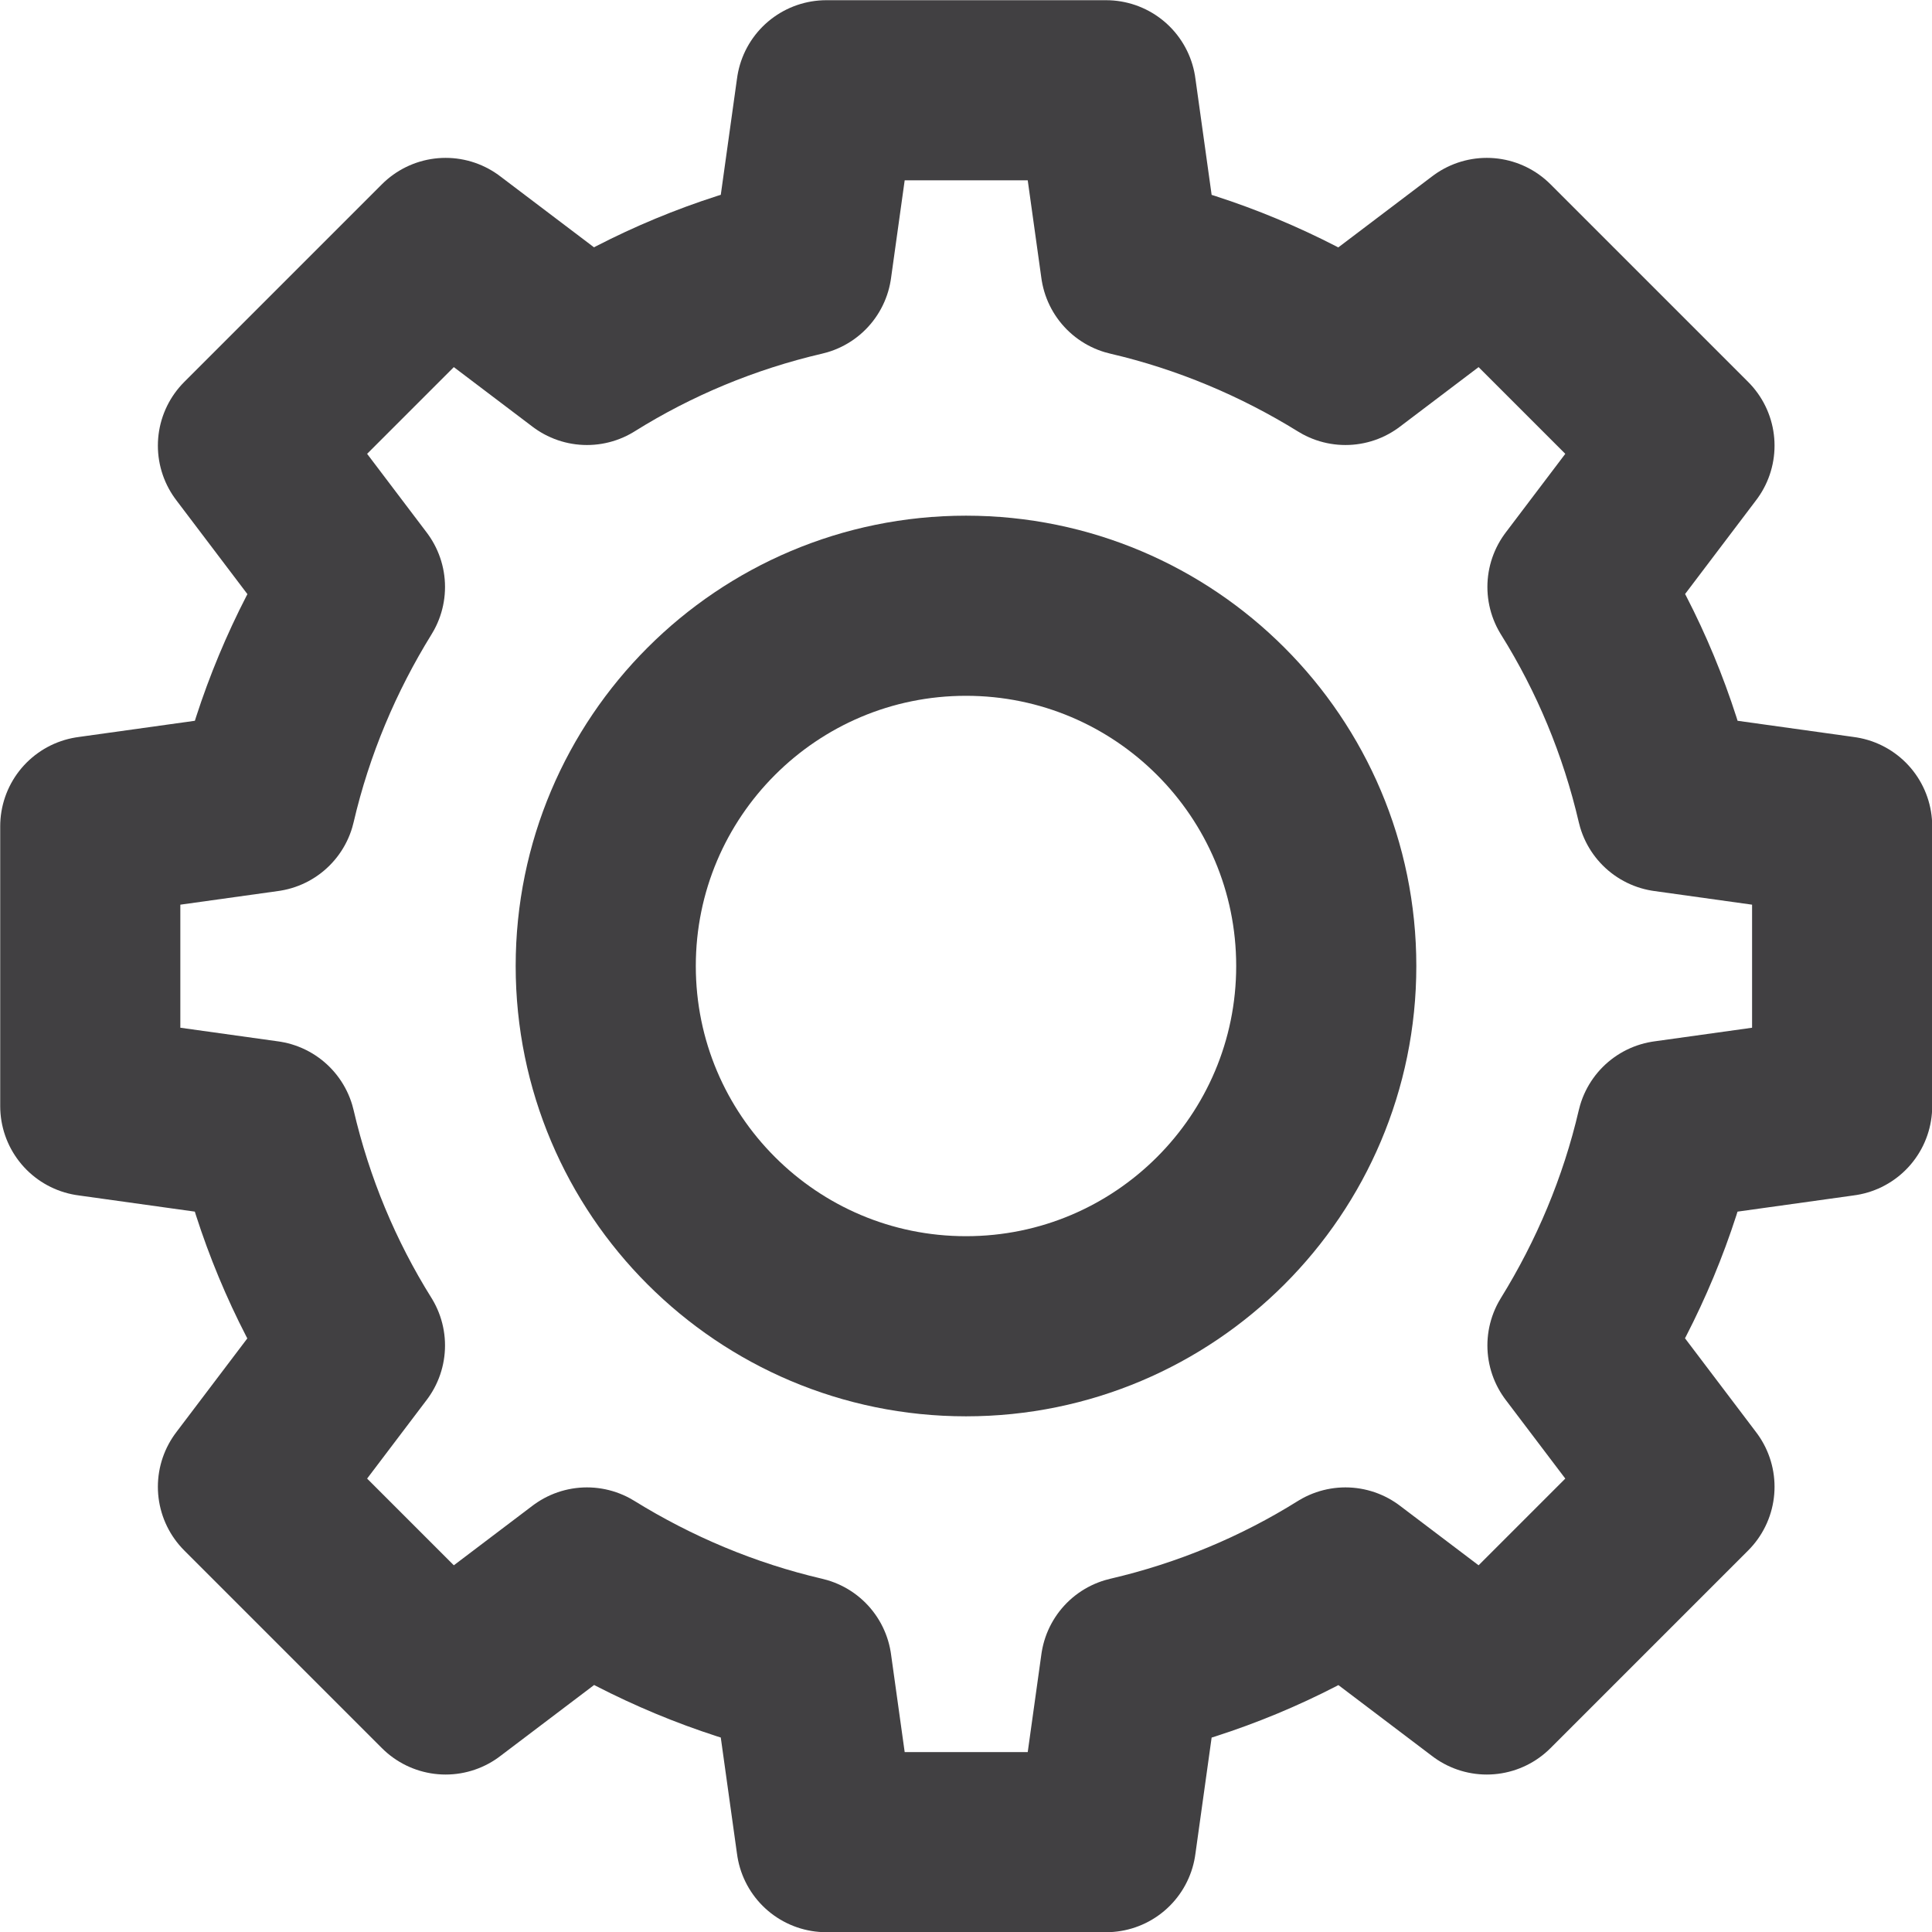
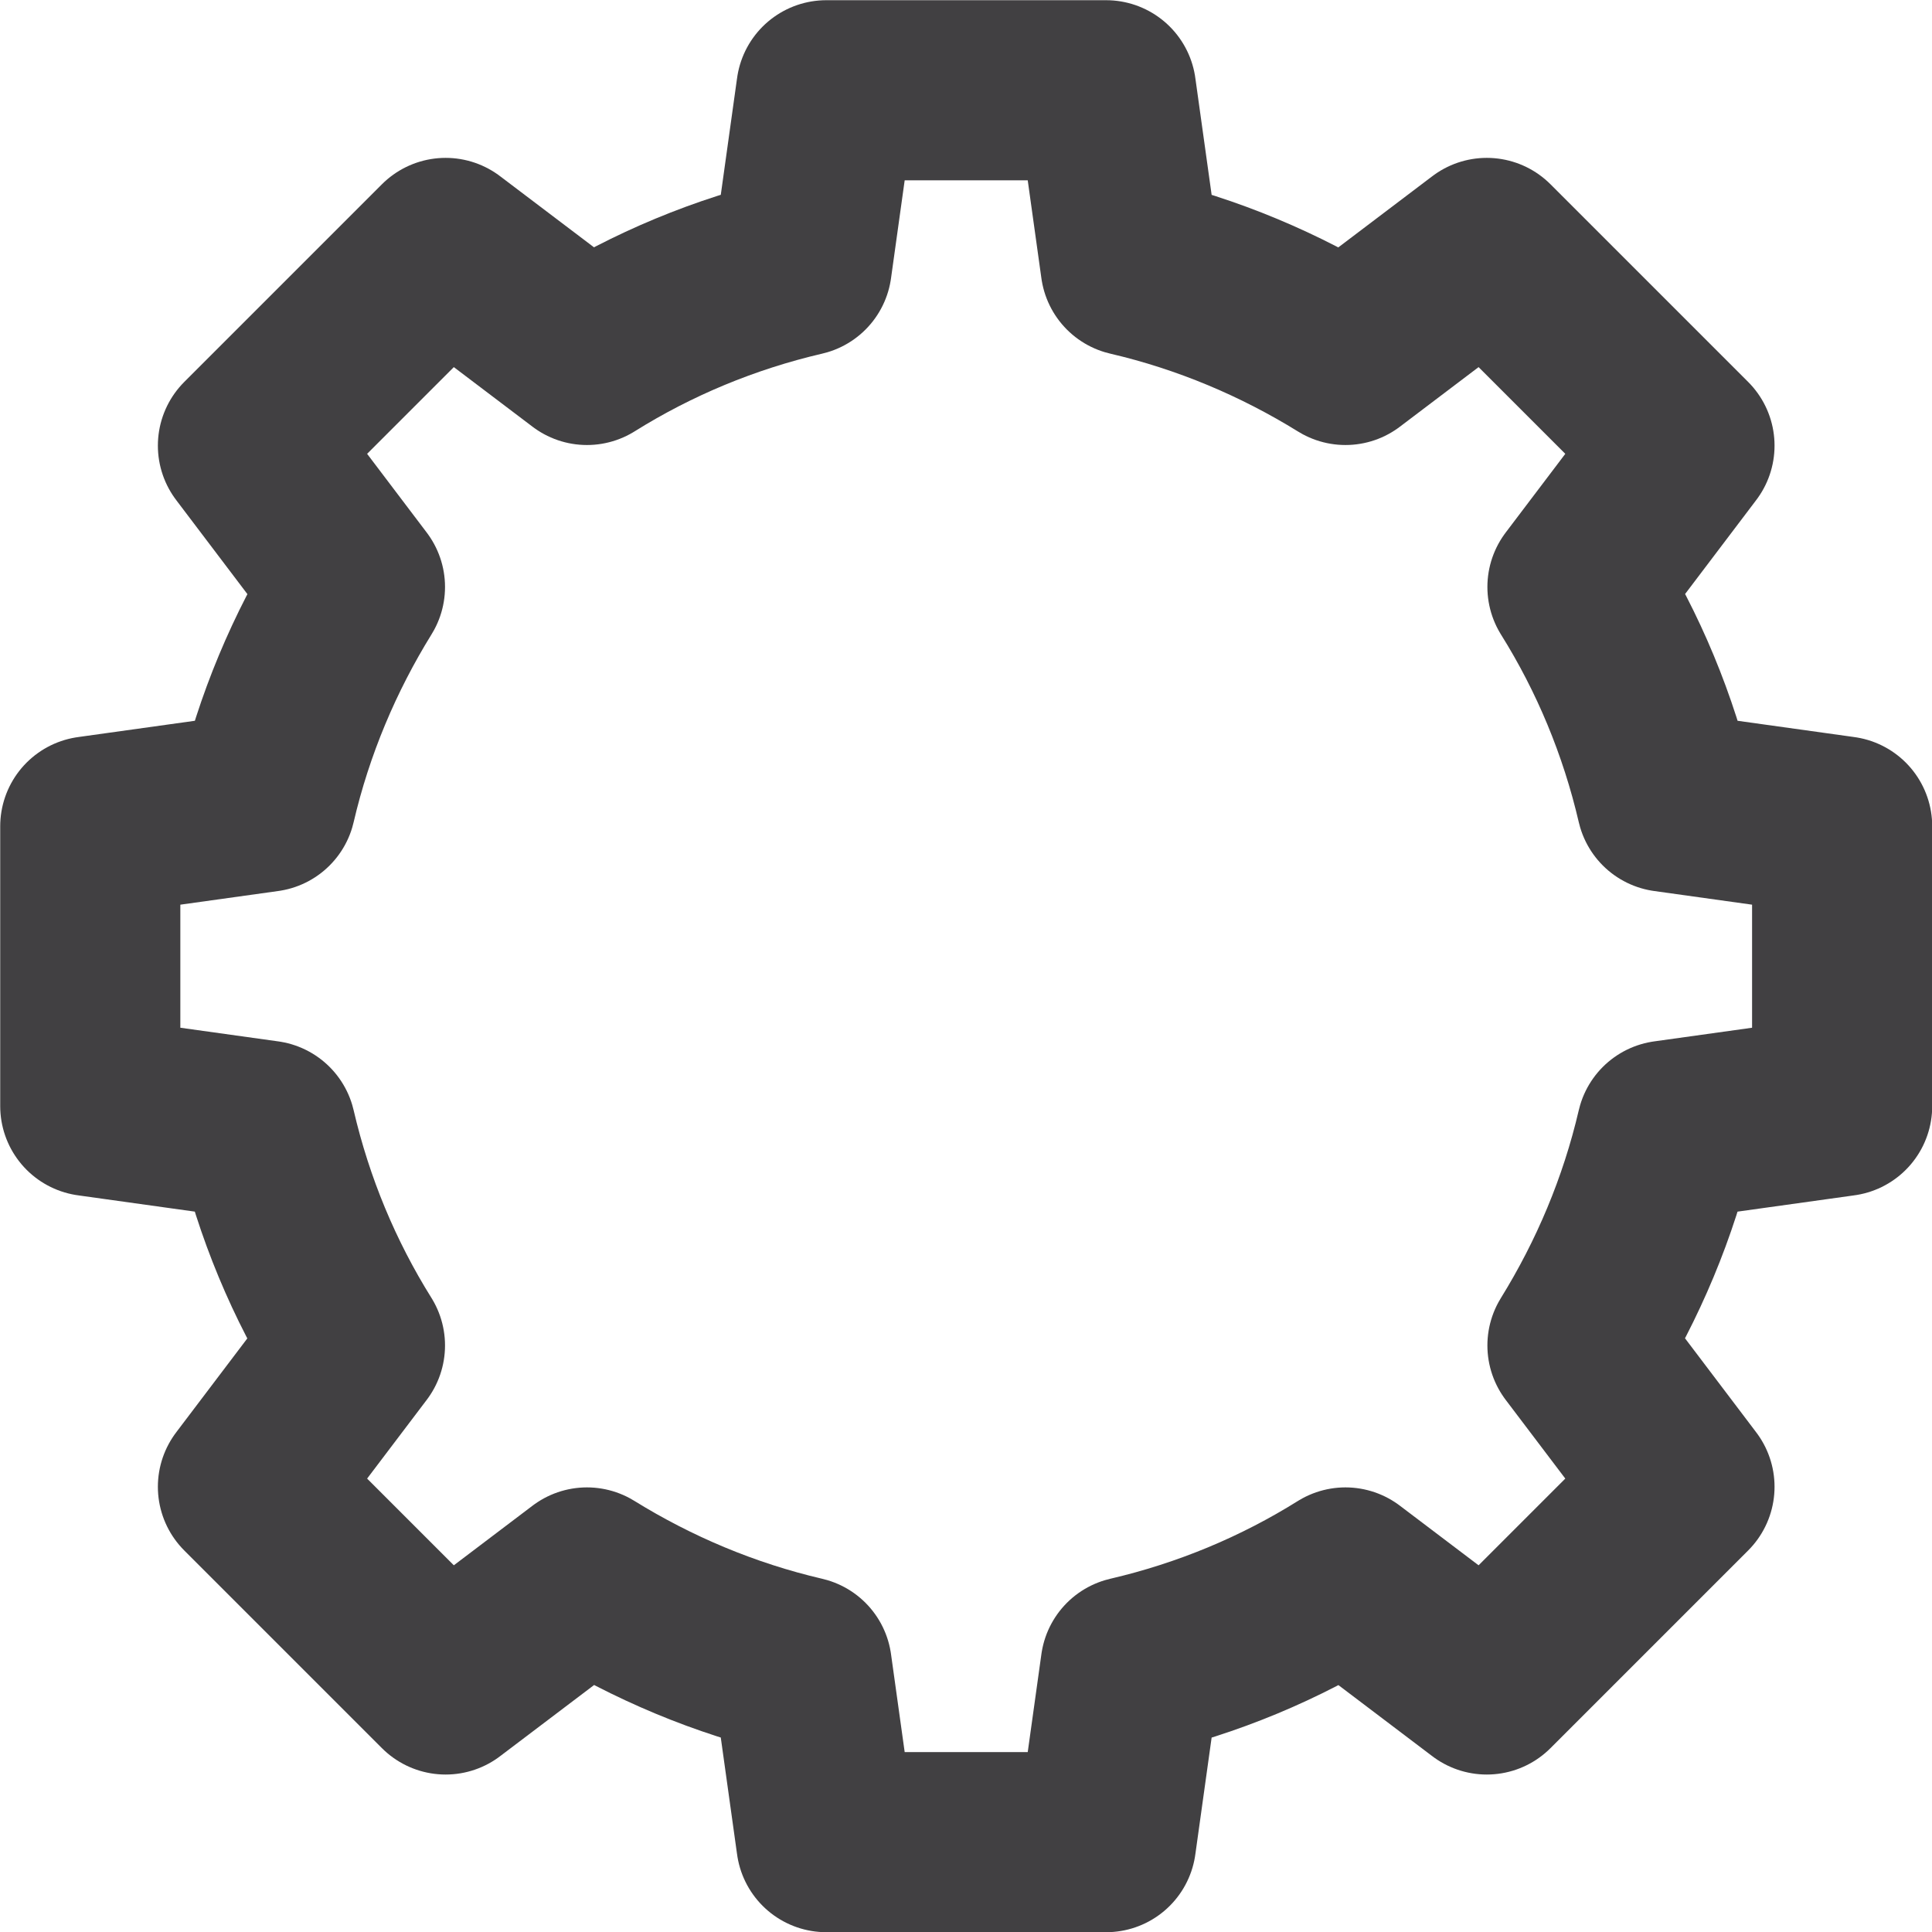
<svg xmlns="http://www.w3.org/2000/svg" id="Layer_2" data-name="Layer 2" viewBox="0 0 47.3 47.3">
  <defs>
    <style>
      .cls-1 {
        fill: none;
        stroke: #414042;
        stroke-linecap: round;
        stroke-linejoin: round;
        stroke-width: 4.41px;
      }
    </style>
  </defs>
  <g id="Layer_1-2" data-name="Layer 1">
    <g>
      <path class="cls-1" d="M45.1,27.08v-6.85l-4.3-.6c-.44-1.89-1.18-3.66-2.18-5.26l2.62-3.46-4.84-4.84-3.46,2.62c-1.6-.99-3.37-1.74-5.26-2.18l-.6-4.3h-6.85l-.6,4.3c-1.89.44-3.66,1.18-5.26,2.18l-3.46-2.62-4.84,4.84,2.62,3.46c-.99,1.6-1.74,3.37-2.18,5.26l-4.3.6v6.85l4.3.6c.44,1.89,1.18,3.66,2.18,5.26l-2.62,3.46,4.84,4.84,3.46-2.62c1.6.99,3.37,1.74,5.26,2.18l.6,4.3h6.85l.6-4.3c1.89-.44,3.66-1.18,5.26-2.18l3.46,2.62,4.84-4.84-2.62-3.46c.99-1.6,1.74-3.37,2.18-5.26l4.3-.6Z" />
-       <path class="cls-1" d="M32.47,23.65c0,4.87-3.95,8.82-8.82,8.82s-8.82-3.95-8.82-8.82,3.95-8.82,8.82-8.82,8.82,3.95,8.82,8.82Z" />
    </g>
  </g>
</svg>